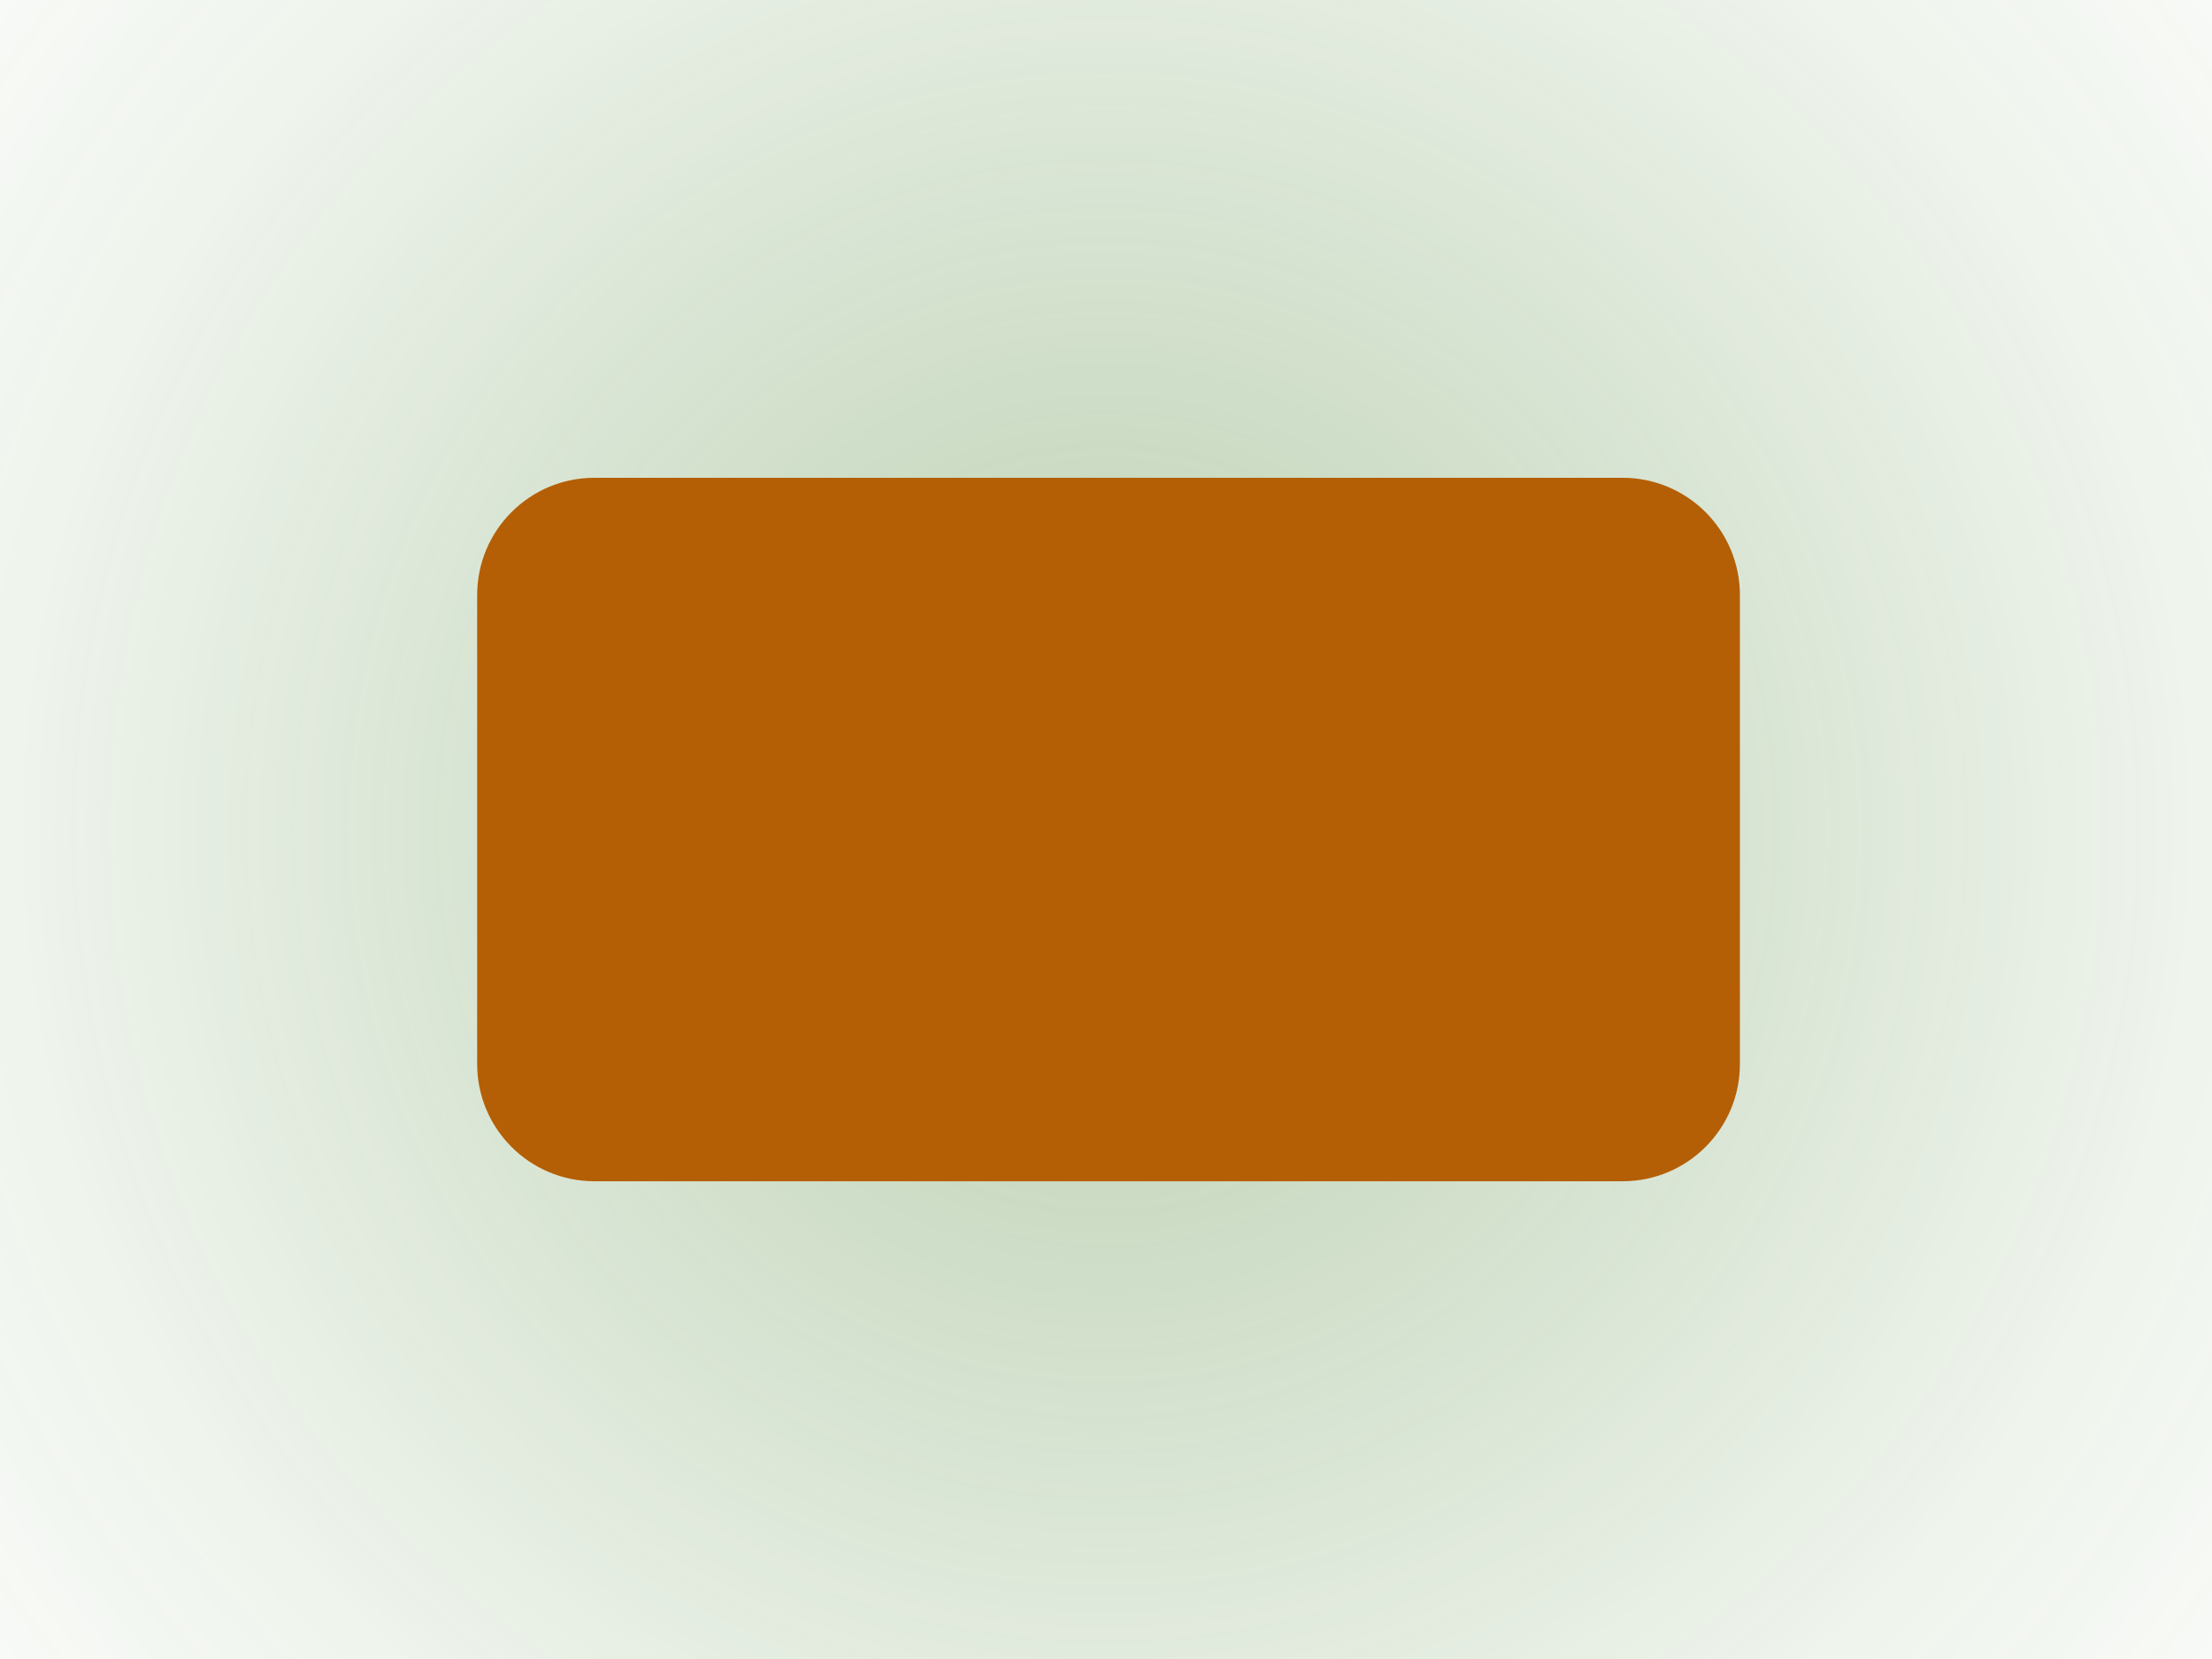
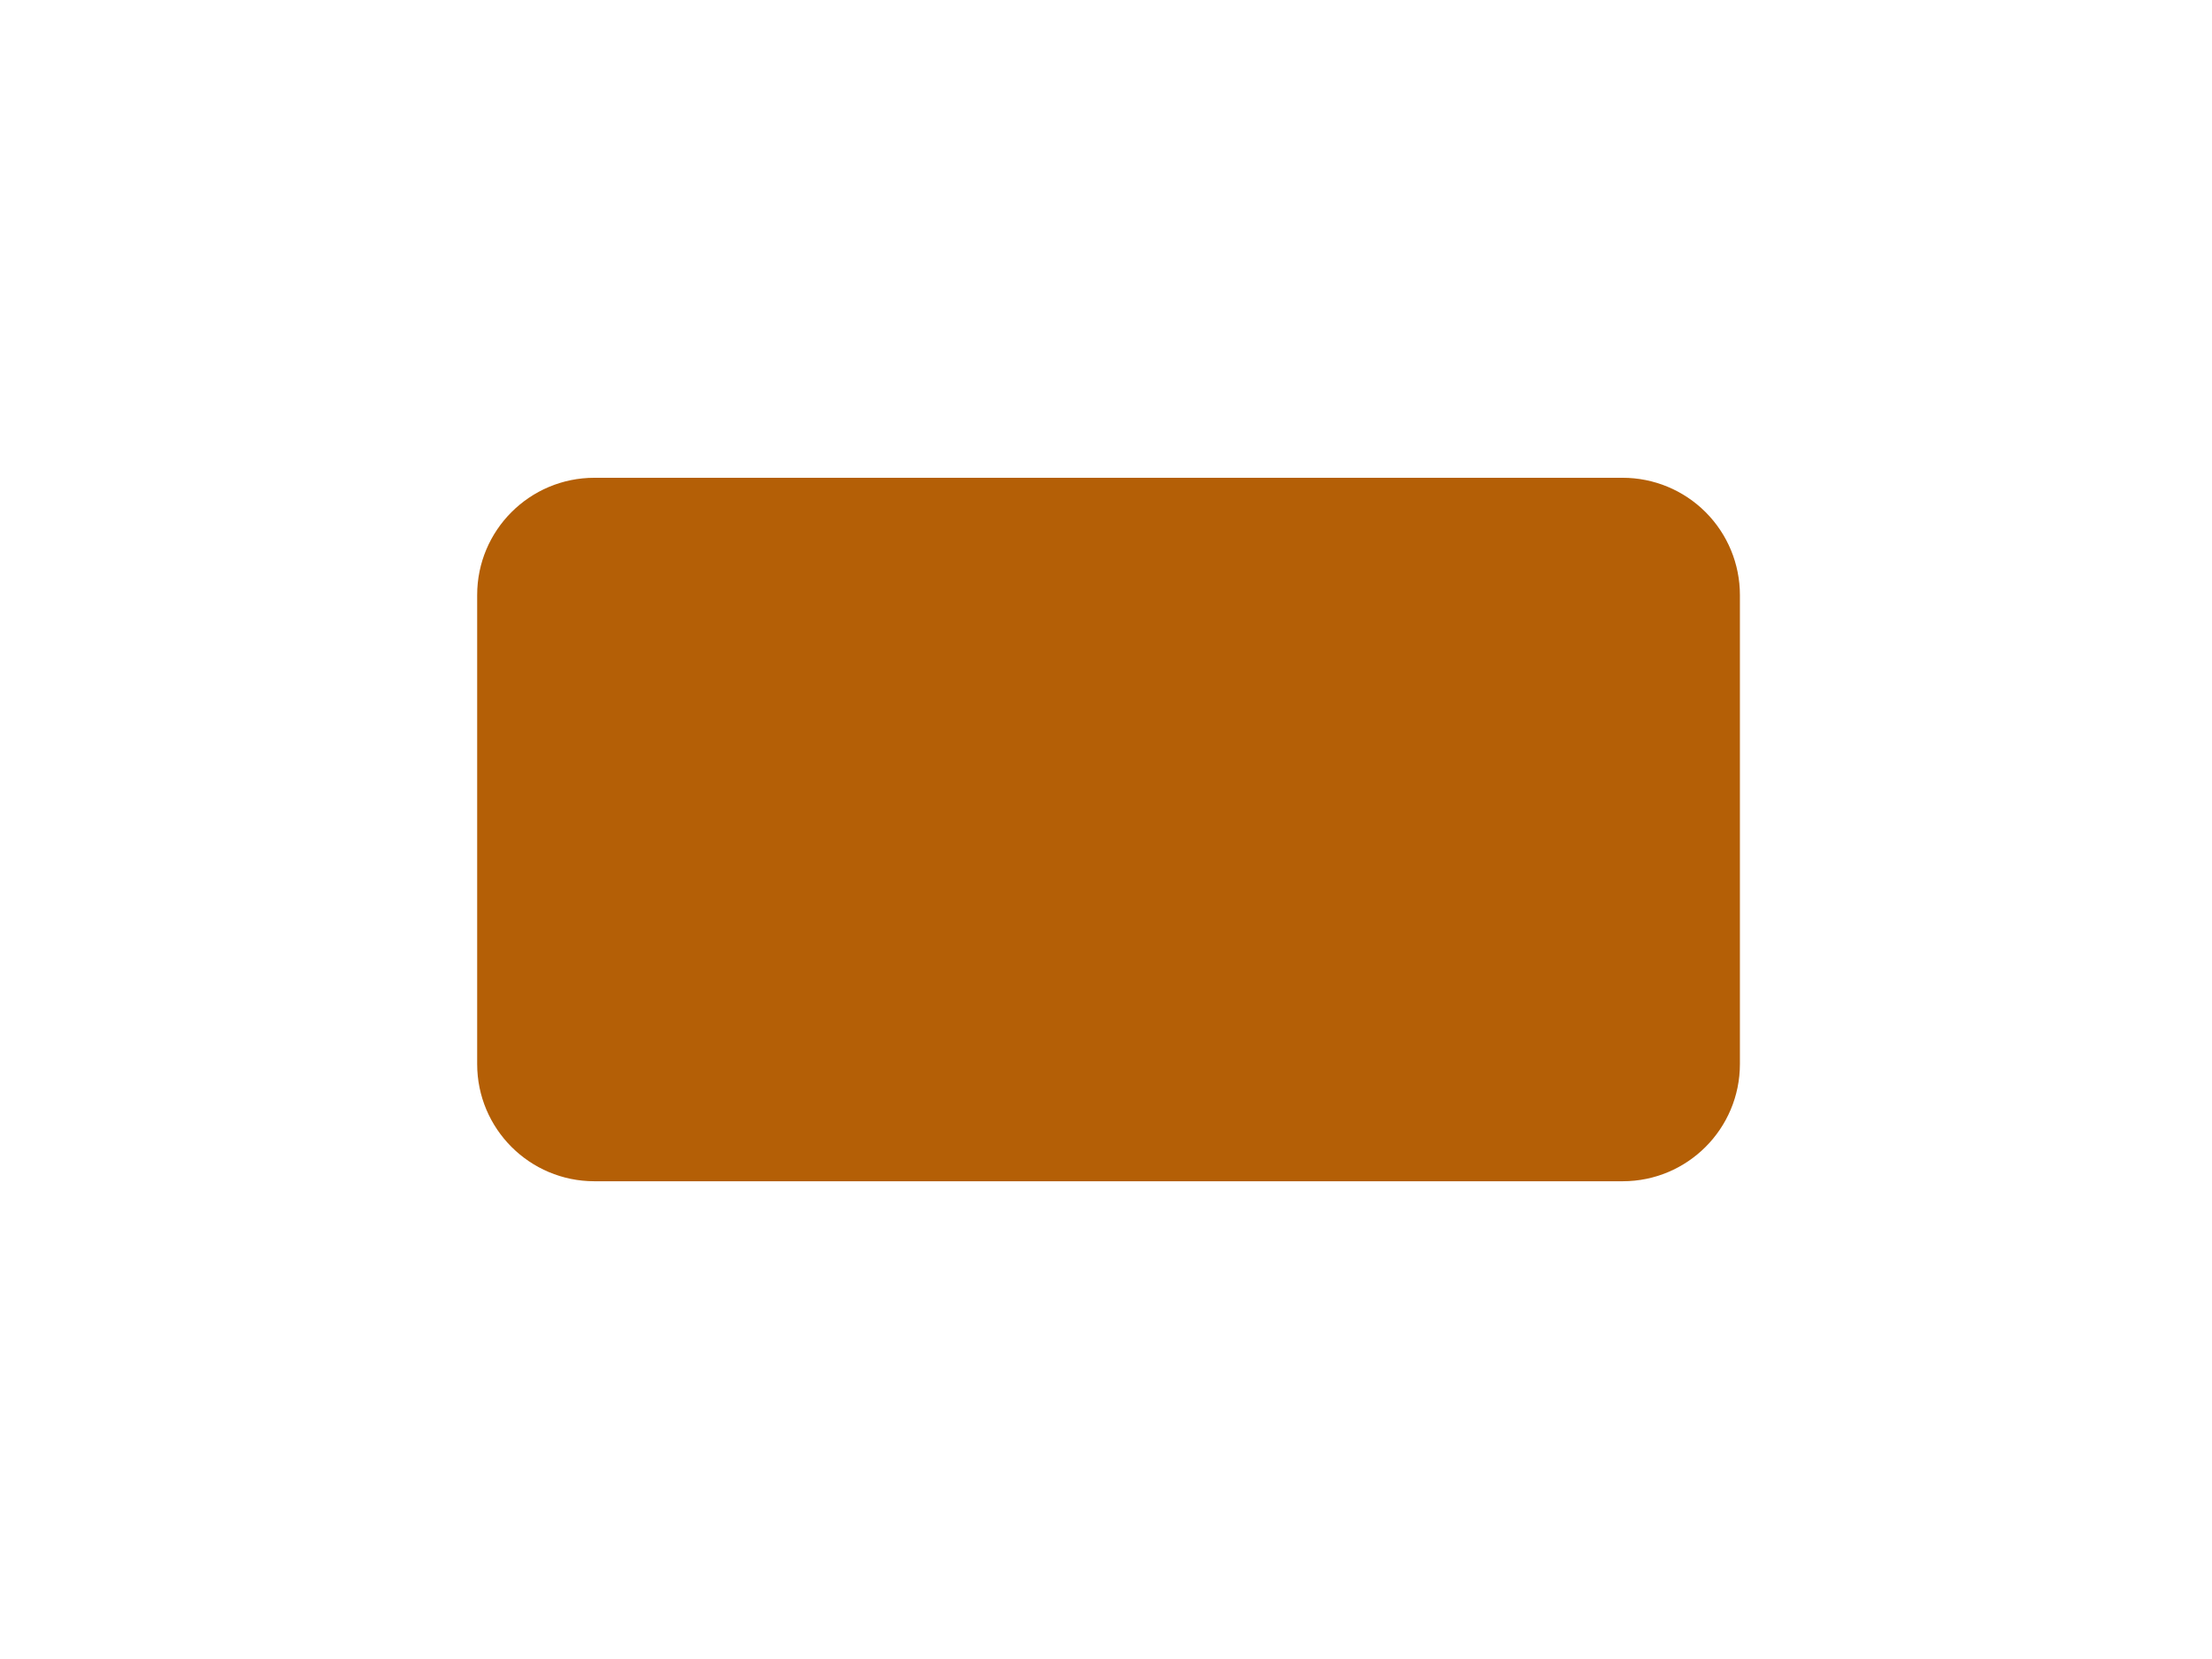
<svg xmlns="http://www.w3.org/2000/svg" version="1.1" viewBox="0.0 0.0 960.0 720.0" fill="none" stroke="none" stroke-linecap="square" stroke-miterlimit="10">
  <clipPath id="gfd306a9425_0_18.0">
    <path d="m0 0l960.0 0l0 720.0l-960.0 0l0 -720.0z" clip-rule="nonzero" />
  </clipPath>
  <g clip-path="url(#gfd306a9425_0_18.0)">
    <path fill="#000000" fill-opacity="0.0" d="m0 0l960.0 0l0 720.0l-960.0 0z" fill-rule="evenodd" />
    <defs>
      <radialGradient id="gfd306a9425_0_18.1" gradientUnits="userSpaceOnUse" gradientTransform="matrix(24.495 0.0 0.0 24.495 0.0 0.0)" spreadMethod="pad" cx="19.596" cy="14.697" fx="19.596" fy="14.697" r="24.495">
        <stop offset="0.0" stop-color="#38761d" stop-opacity="0.353" />
        <stop offset="0.79" stop-color="#38761d" stop-opacity="0.082" />
        <stop offset="1" stop-color="#38761d" stop-opacity="0.039" />
        <stop offset="1.0" stop-color="#38761d" stop-opacity="0.0" />
      </radialGradient>
    </defs>
-     <path fill="url(#gfd306a9425_0_18.1)" d="m-5.2125985E-4 -5.301837E-5l959.993 0l0 720.015l-959.993 0z" fill-rule="evenodd" />
    <path fill="#b45f06" d="m207.089 258.241l0 0c0 -28.103 22.782 -50.885 50.885 -50.885l446.258 0c13.495 0 26.438 5.361 35.981 14.904c9.543 9.543 14.904 22.485 14.904 35.981l0 203.532c0 28.103 -22.782 50.885 -50.885 50.885l-446.258 0c-28.103 0 -50.885 -22.782 -50.885 -50.885z" fill-rule="evenodd" />
  </g>
</svg>